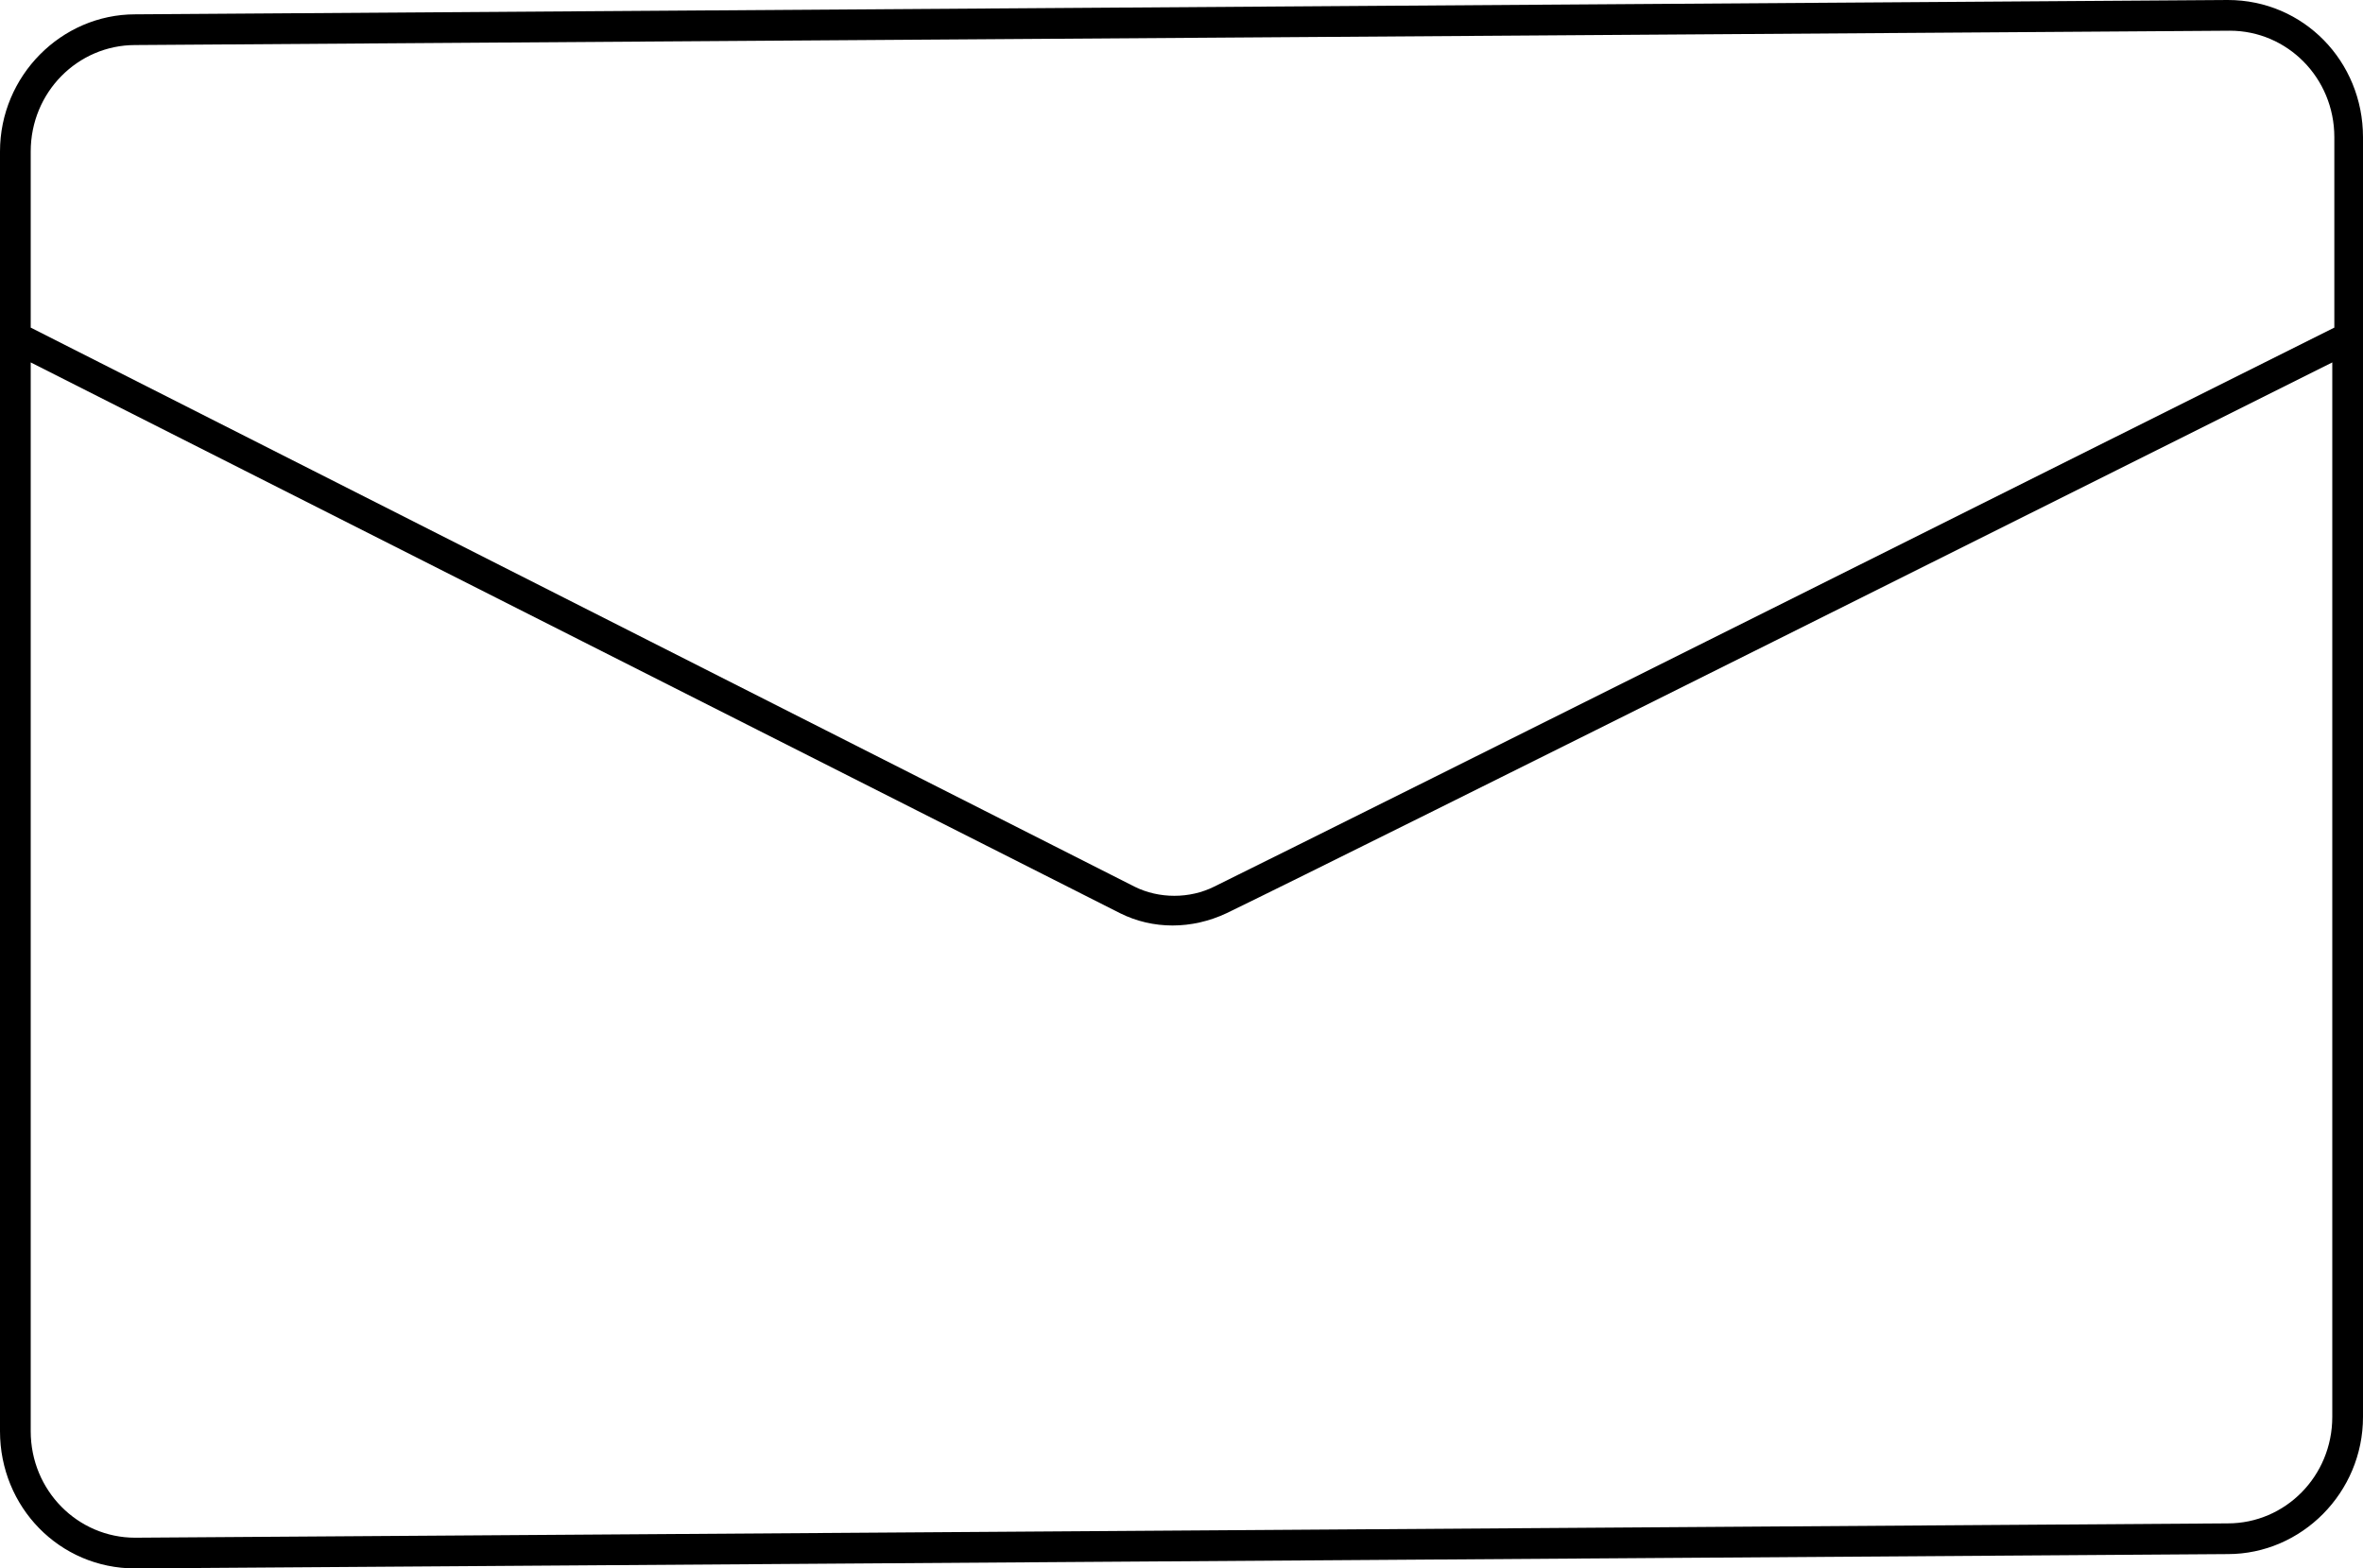
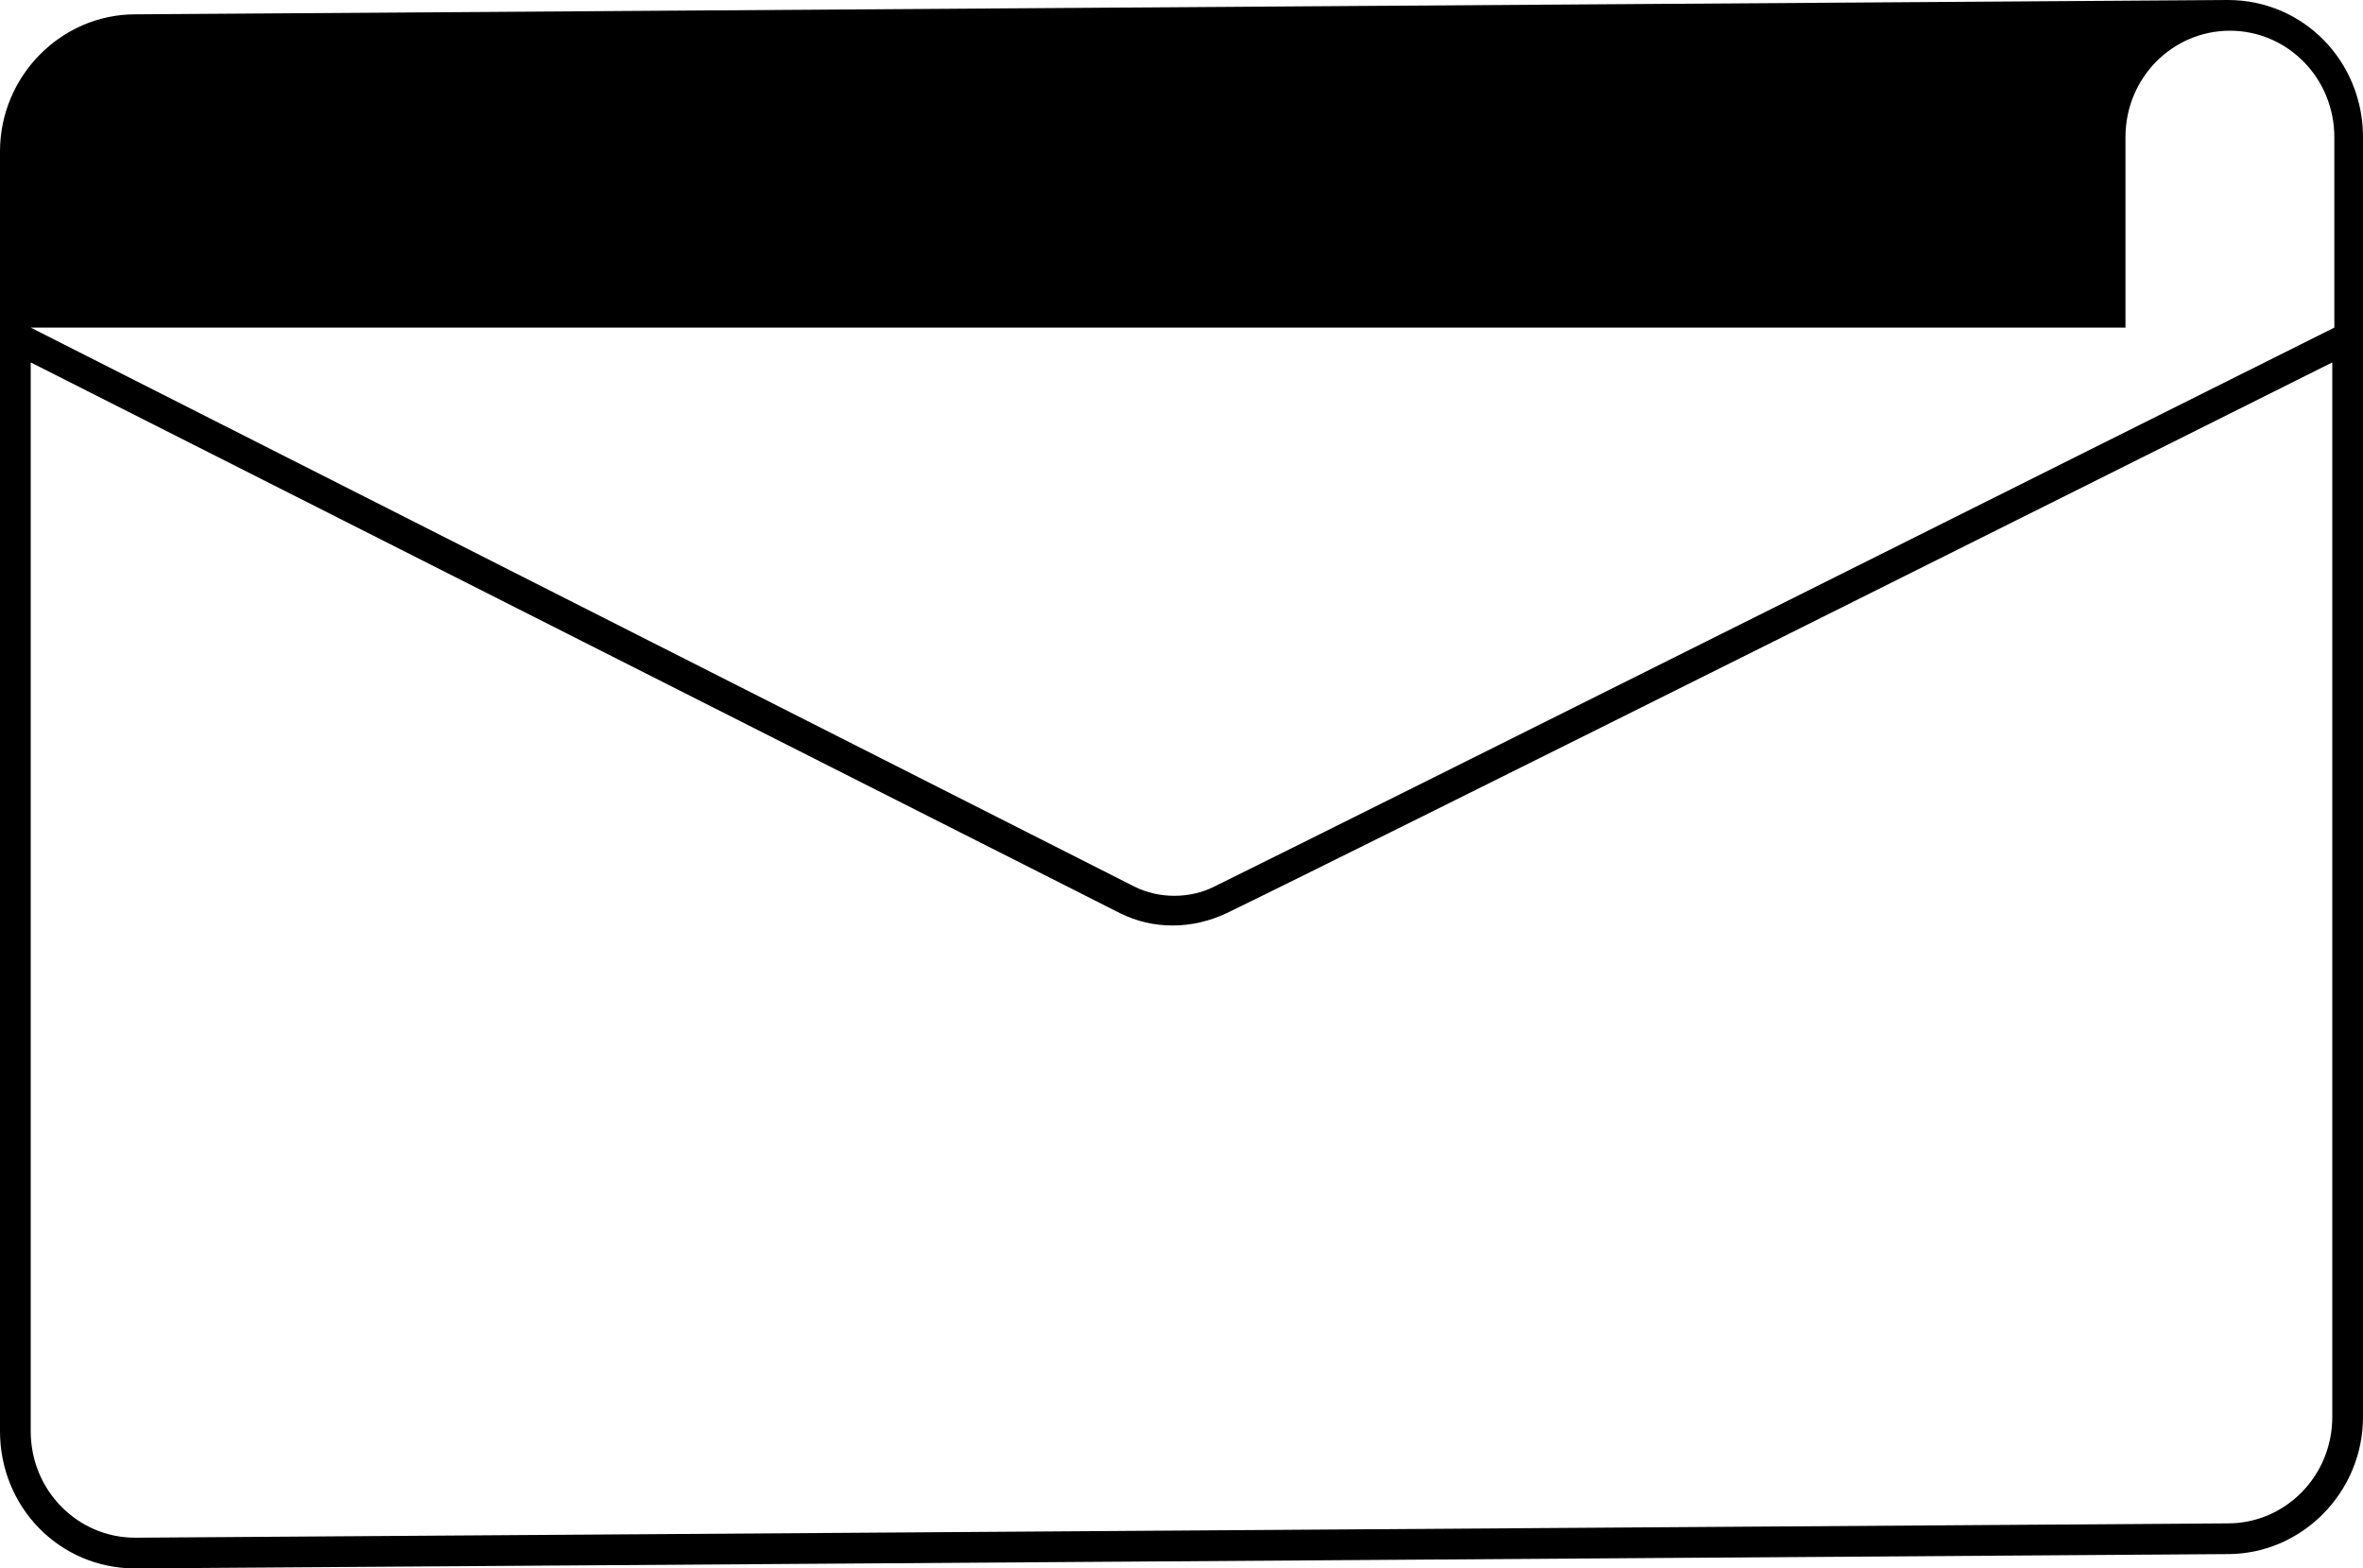
<svg xmlns="http://www.w3.org/2000/svg" version="1.1" id="Layer_1" x="0px" y="0px" viewBox="0 0 115.4 76.6" style="enable-background:new 0 0 115.4 76.6;" xml:space="preserve" width="115.4" height="76.6">
  <g>
    <g>
      <g>
        <g>
          <g>
-             <path d="M6.6,76.6c-3.7,0-6.6-3-6.6-6.7V7.4c0-3.7,3-6.7,6.6-6.7L108.8,0c3.7,0,6.6,3,6.6,6.7v62.5c0,3.7-3,6.7-6.6,6.7       L6.6,76.6z M1.5,17.7v52.2c0,2.9,2.3,5.2,5.1,5.2l102.2-0.7c2.8,0,5.1-2.3,5.1-5.2V17.7c-7.2,3.6-47.6,23.8-54,26.9       c-1.7,0.8-3.6,0.8-5.2,0L1.5,17.7z M1.5,16l53.9,27.3c1.2,0.6,2.7,0.6,3.9,0C66,40,109.2,18.4,114,16V6.7       c0-2.9-2.3-5.2-5.1-5.2L6.6,2.2c-2.8,0-5.1,2.3-5.1,5.2V16z" />
+             <path d="M6.6,76.6c-3.7,0-6.6-3-6.6-6.7V7.4c0-3.7,3-6.7,6.6-6.7L108.8,0c3.7,0,6.6,3,6.6,6.7v62.5c0,3.7-3,6.7-6.6,6.7       L6.6,76.6z M1.5,17.7v52.2c0,2.9,2.3,5.2,5.1,5.2l102.2-0.7c2.8,0,5.1-2.3,5.1-5.2V17.7c-7.2,3.6-47.6,23.8-54,26.9       c-1.7,0.8-3.6,0.8-5.2,0L1.5,17.7z M1.5,16l53.9,27.3c1.2,0.6,2.7,0.6,3.9,0C66,40,109.2,18.4,114,16V6.7       c0-2.9-2.3-5.2-5.1-5.2c-2.8,0-5.1,2.3-5.1,5.2V16z" />
          </g>
        </g>
      </g>
    </g>
  </g>
</svg>